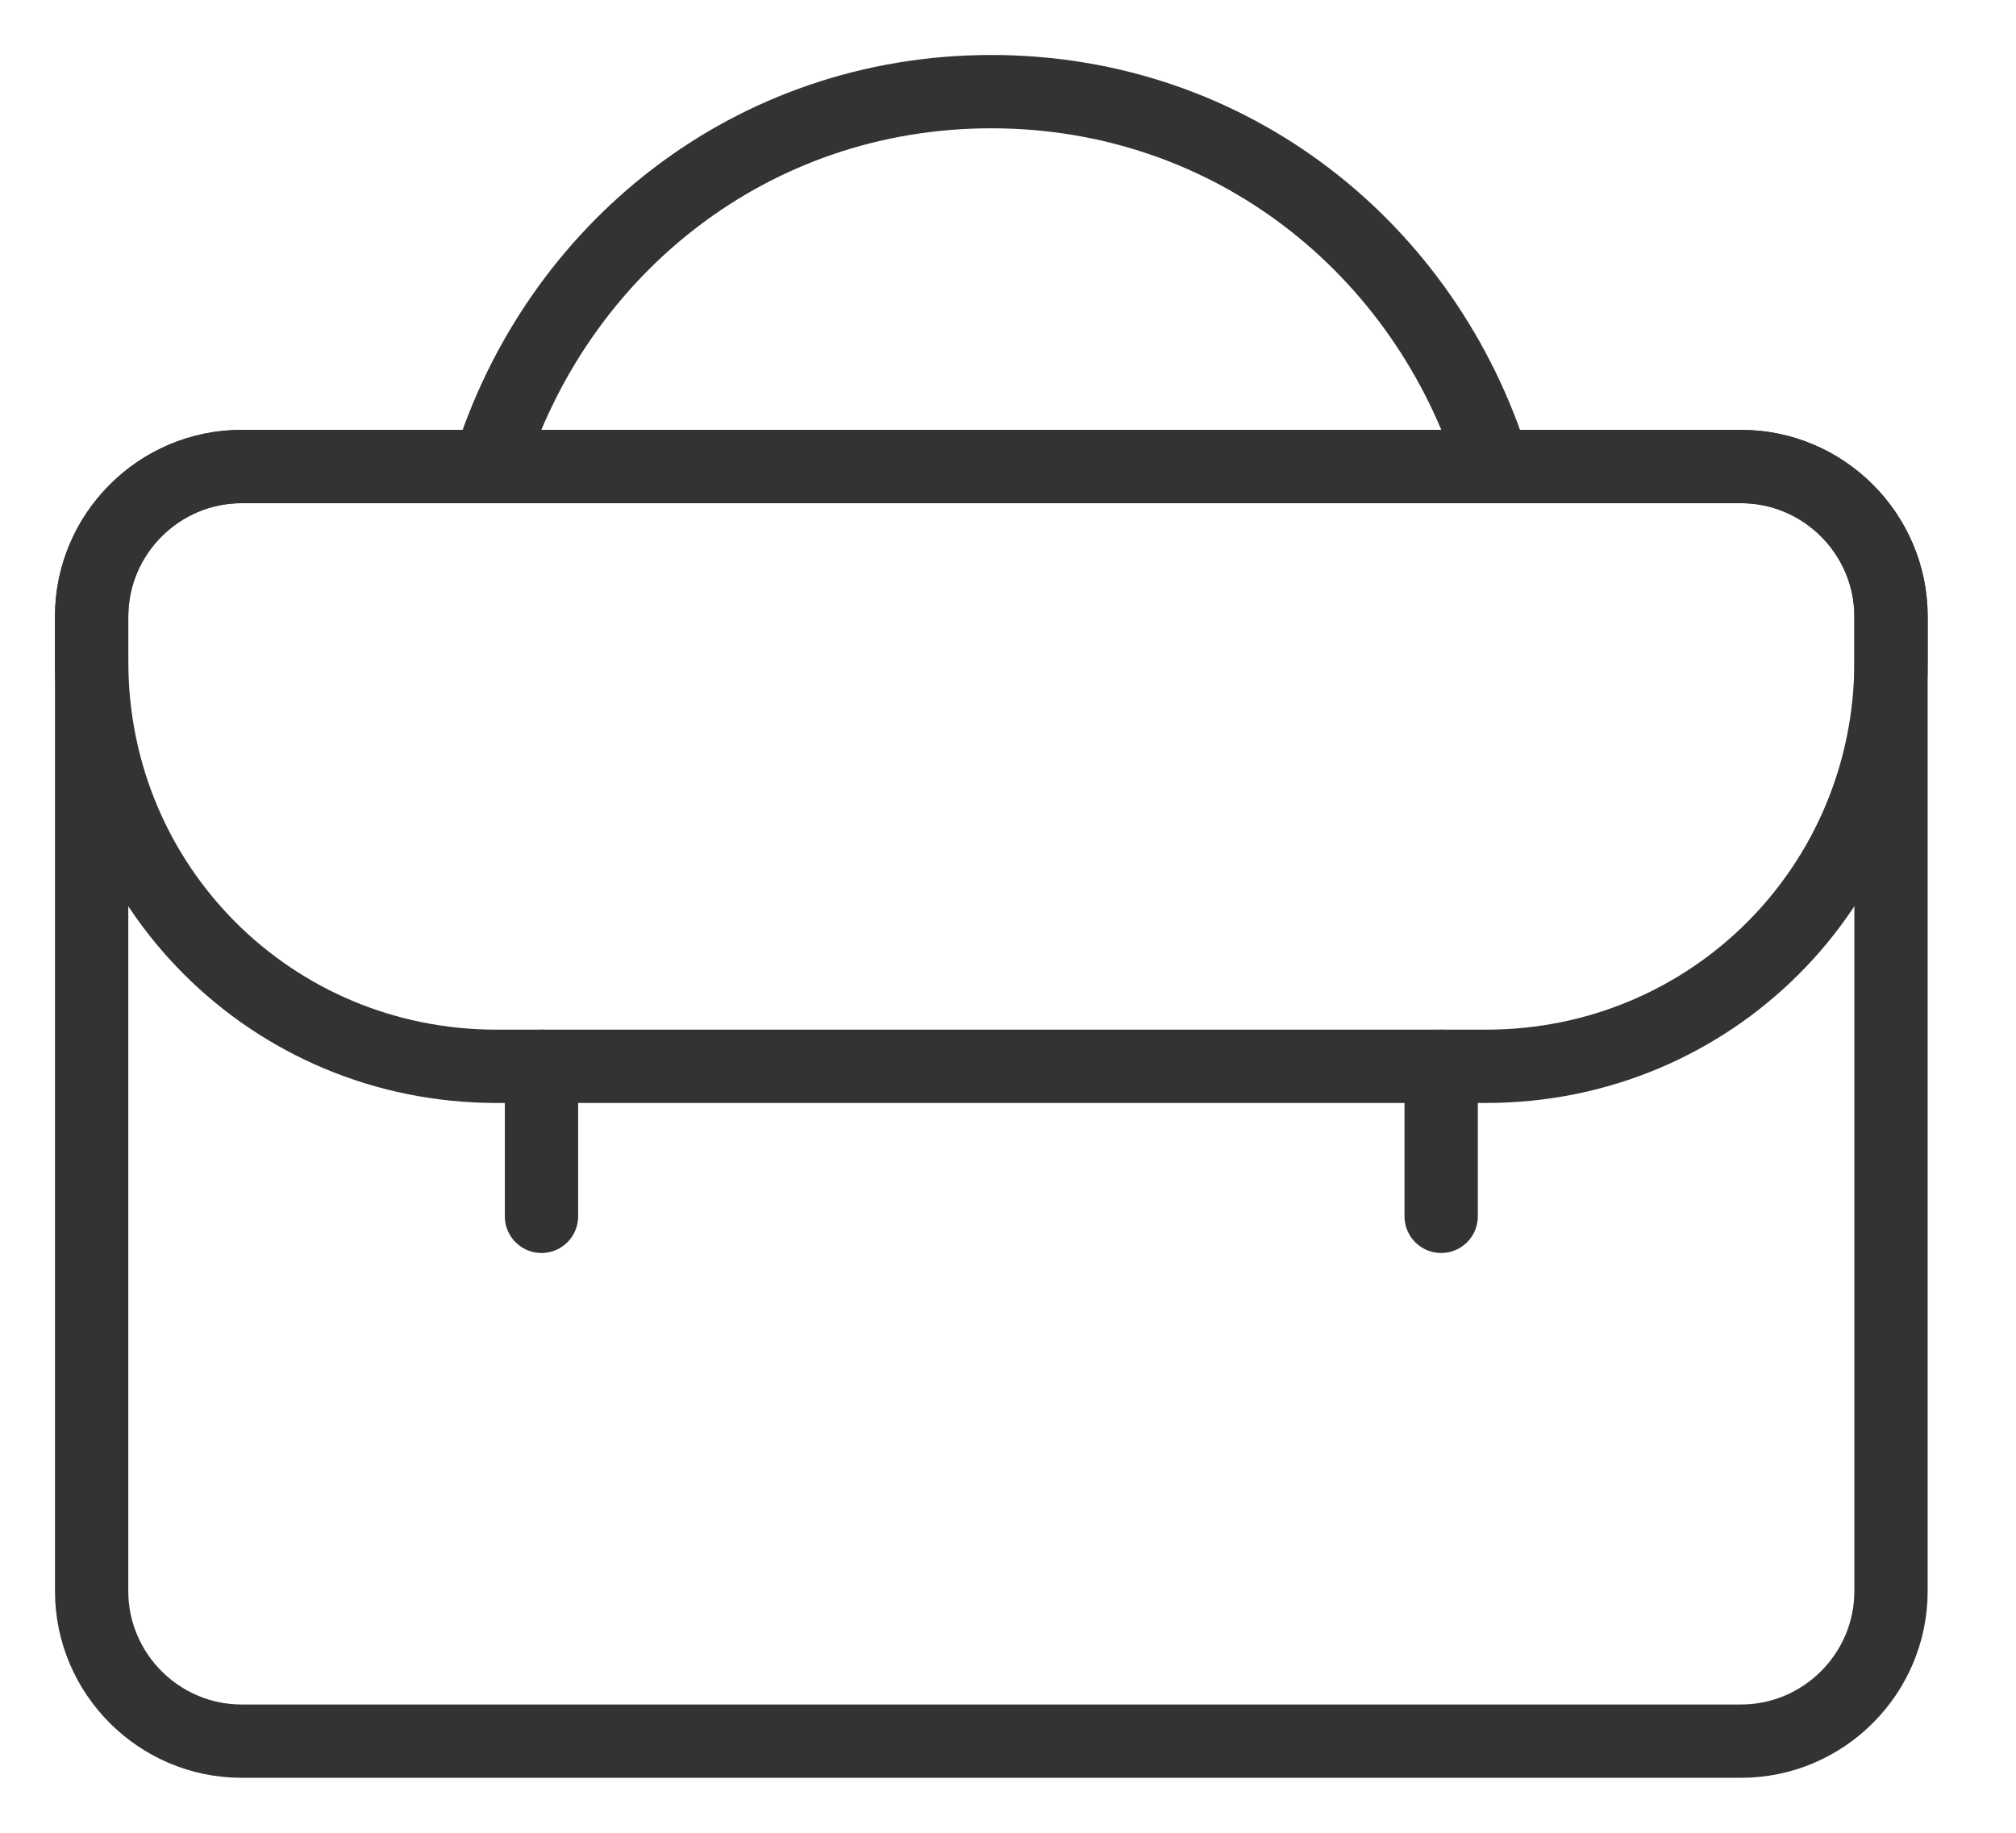
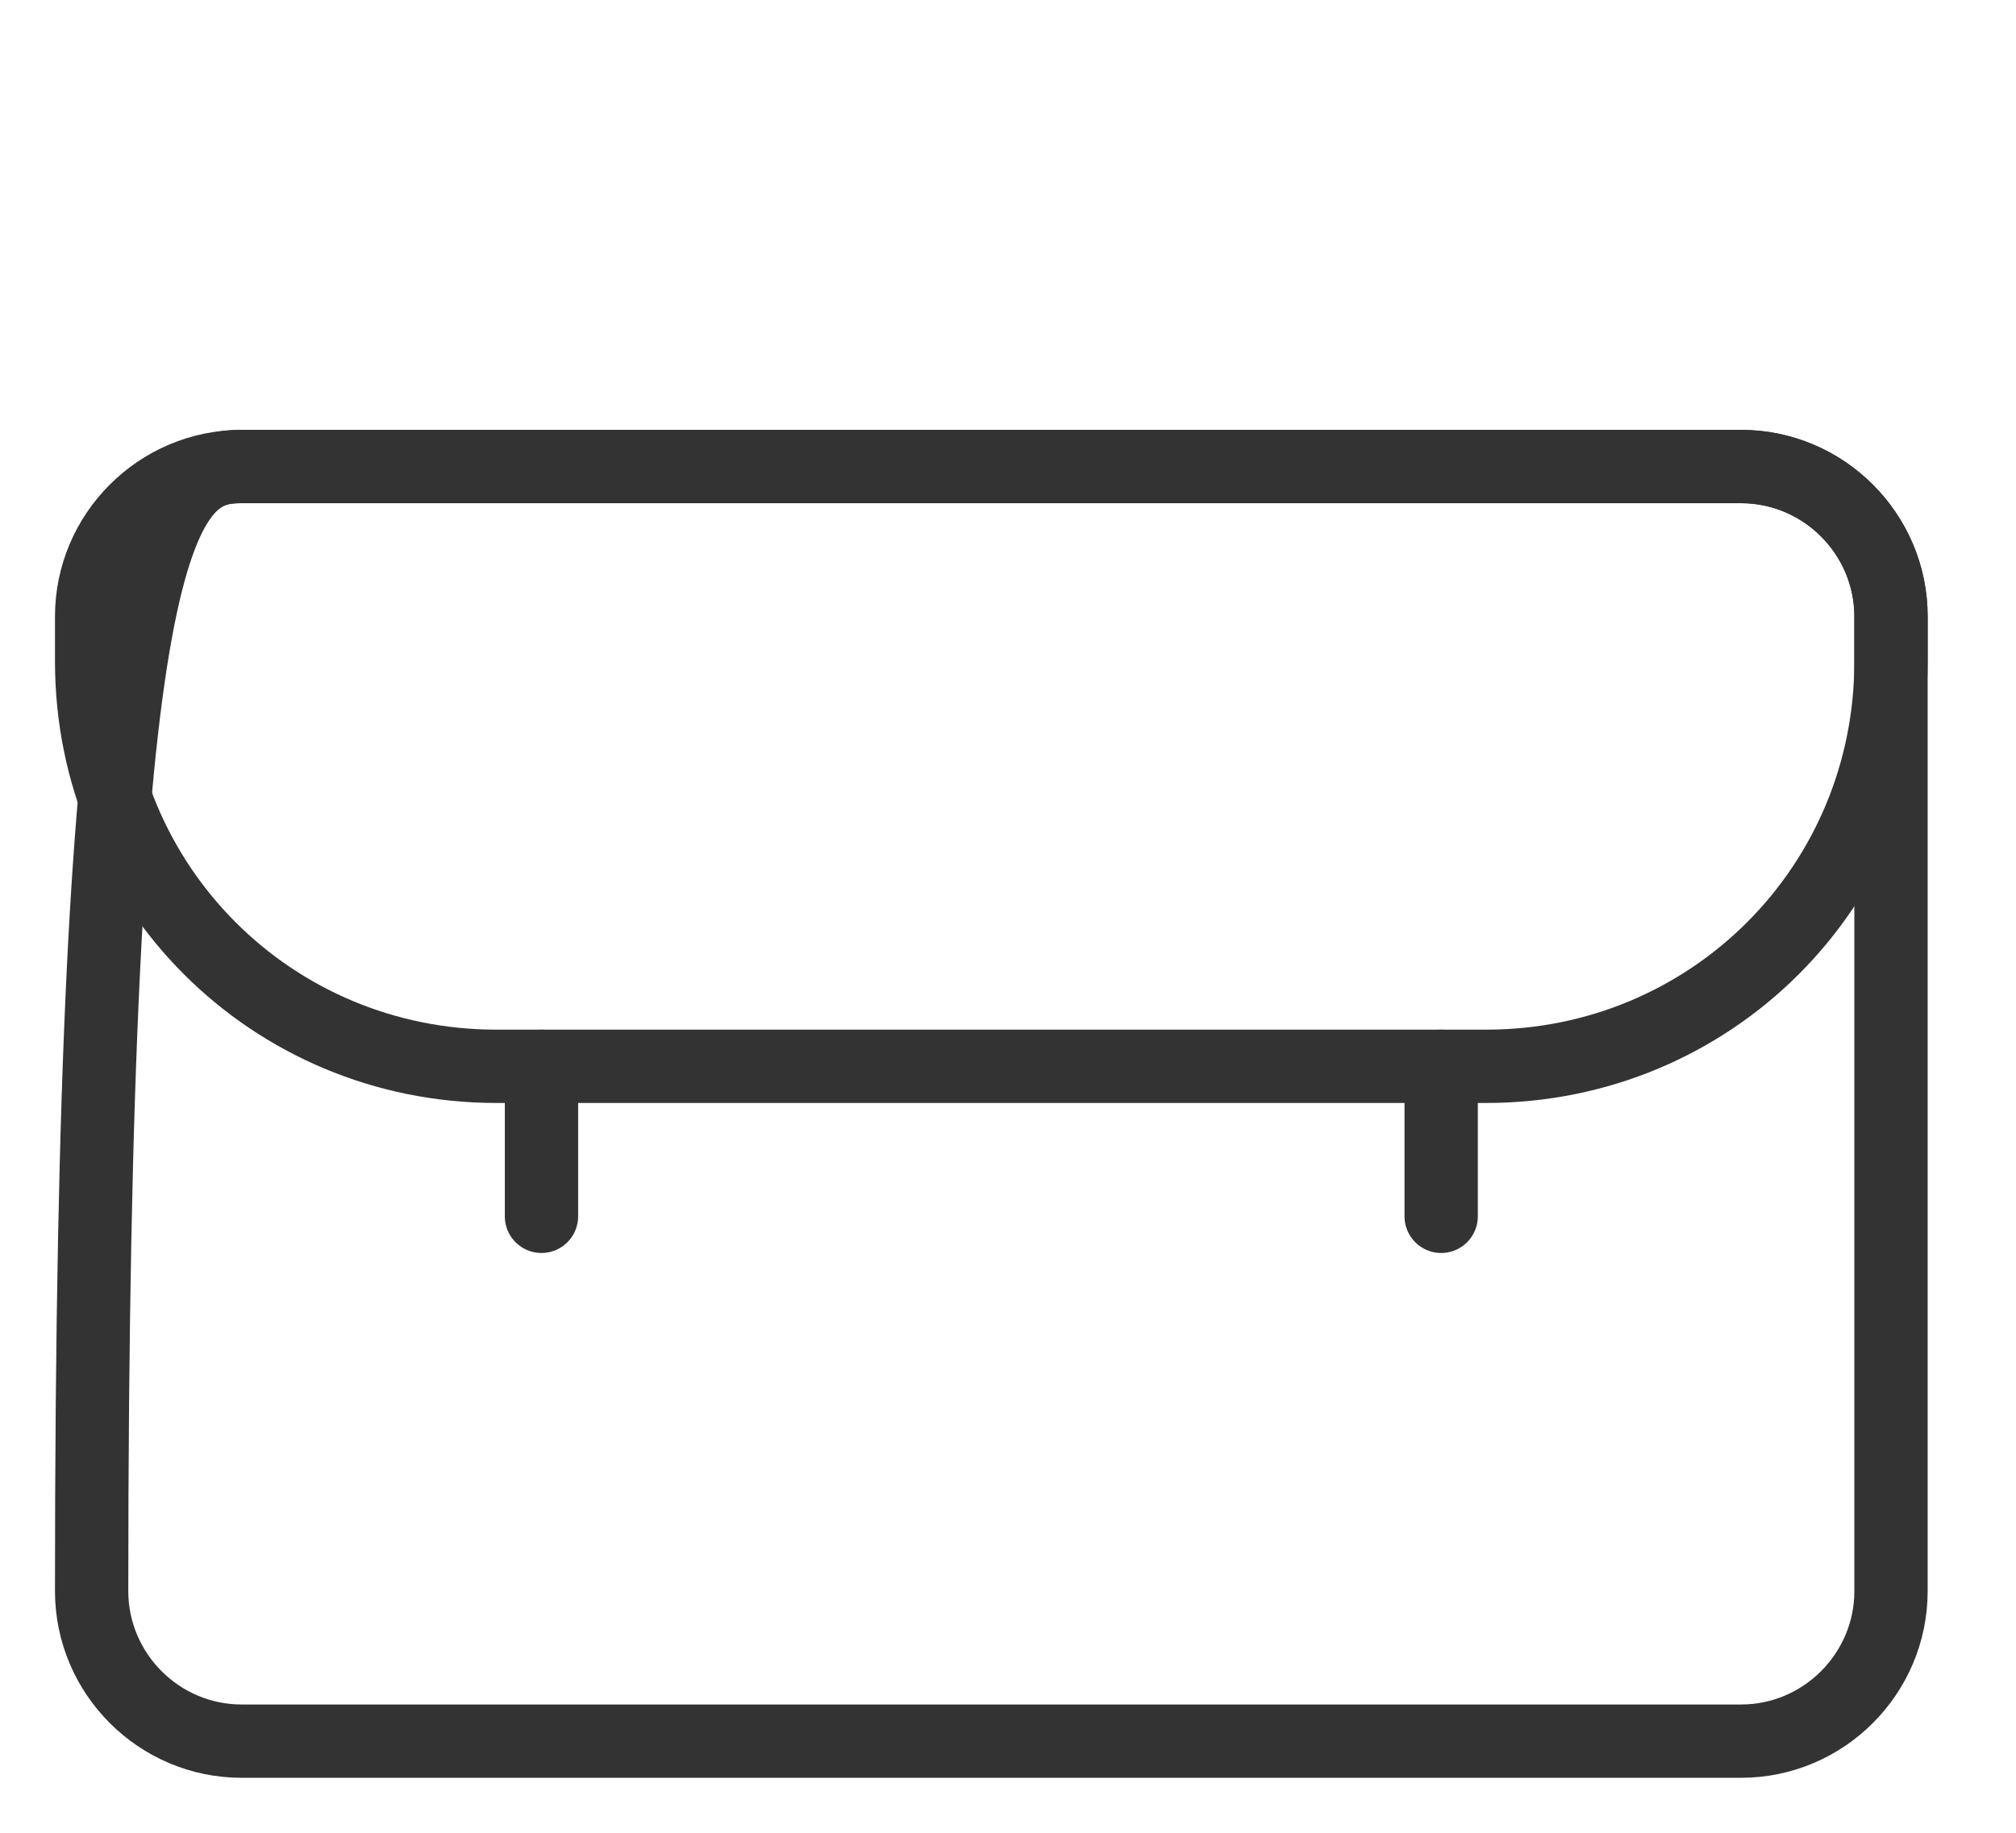
<svg xmlns="http://www.w3.org/2000/svg" width="22" height="20" viewBox="0 0 22 20" fill="none">
-   <path d="M19 19H2.636C1.736 19 1 18.264 1 17.363V6.727C1 5.827 1.736 5.091 2.636 5.091H19C19.9 5.091 20.636 5.827 20.636 6.727V17.363C20.636 18.264 19.9 19 19 19Z" stroke="#333333" stroke-width="0.8" stroke-miterlimit="10" stroke-linecap="round" stroke-linejoin="round" />
+   <path d="M19 19H2.636C1.736 19 1 18.264 1 17.363C1 5.827 1.736 5.091 2.636 5.091H19C19.9 5.091 20.636 5.827 20.636 6.727V17.363C20.636 18.264 19.9 19 19 19Z" stroke="#333333" stroke-width="0.8" stroke-miterlimit="10" stroke-linecap="round" stroke-linejoin="round" />
  <path d="M16.218 11.636H5.418C2.964 11.636 1 9.673 1 7.218V6.727C1 5.827 1.736 5.091 2.636 5.091H19C19.9 5.091 20.636 5.827 20.636 6.727V7.218C20.636 9.673 18.673 11.636 16.218 11.636Z" stroke="#333333" stroke-width="0.8" stroke-miterlimit="10" stroke-linecap="round" stroke-linejoin="round" />
  <path d="M5.909 13.273V11.636" stroke="#333333" stroke-width="0.8" stroke-miterlimit="10" stroke-linecap="round" stroke-linejoin="round" />
  <path d="M15.727 13.273V11.636" stroke="#333333" stroke-width="0.8" stroke-miterlimit="10" stroke-linecap="round" stroke-linejoin="round" />
-   <path d="M5.336 5.091C6.073 2.718 8.2 1 10.818 1C13.436 1 15.564 2.718 16.3 5.091" stroke="#333333" stroke-width="0.8" stroke-miterlimit="10" stroke-linecap="round" stroke-linejoin="round" />
</svg>